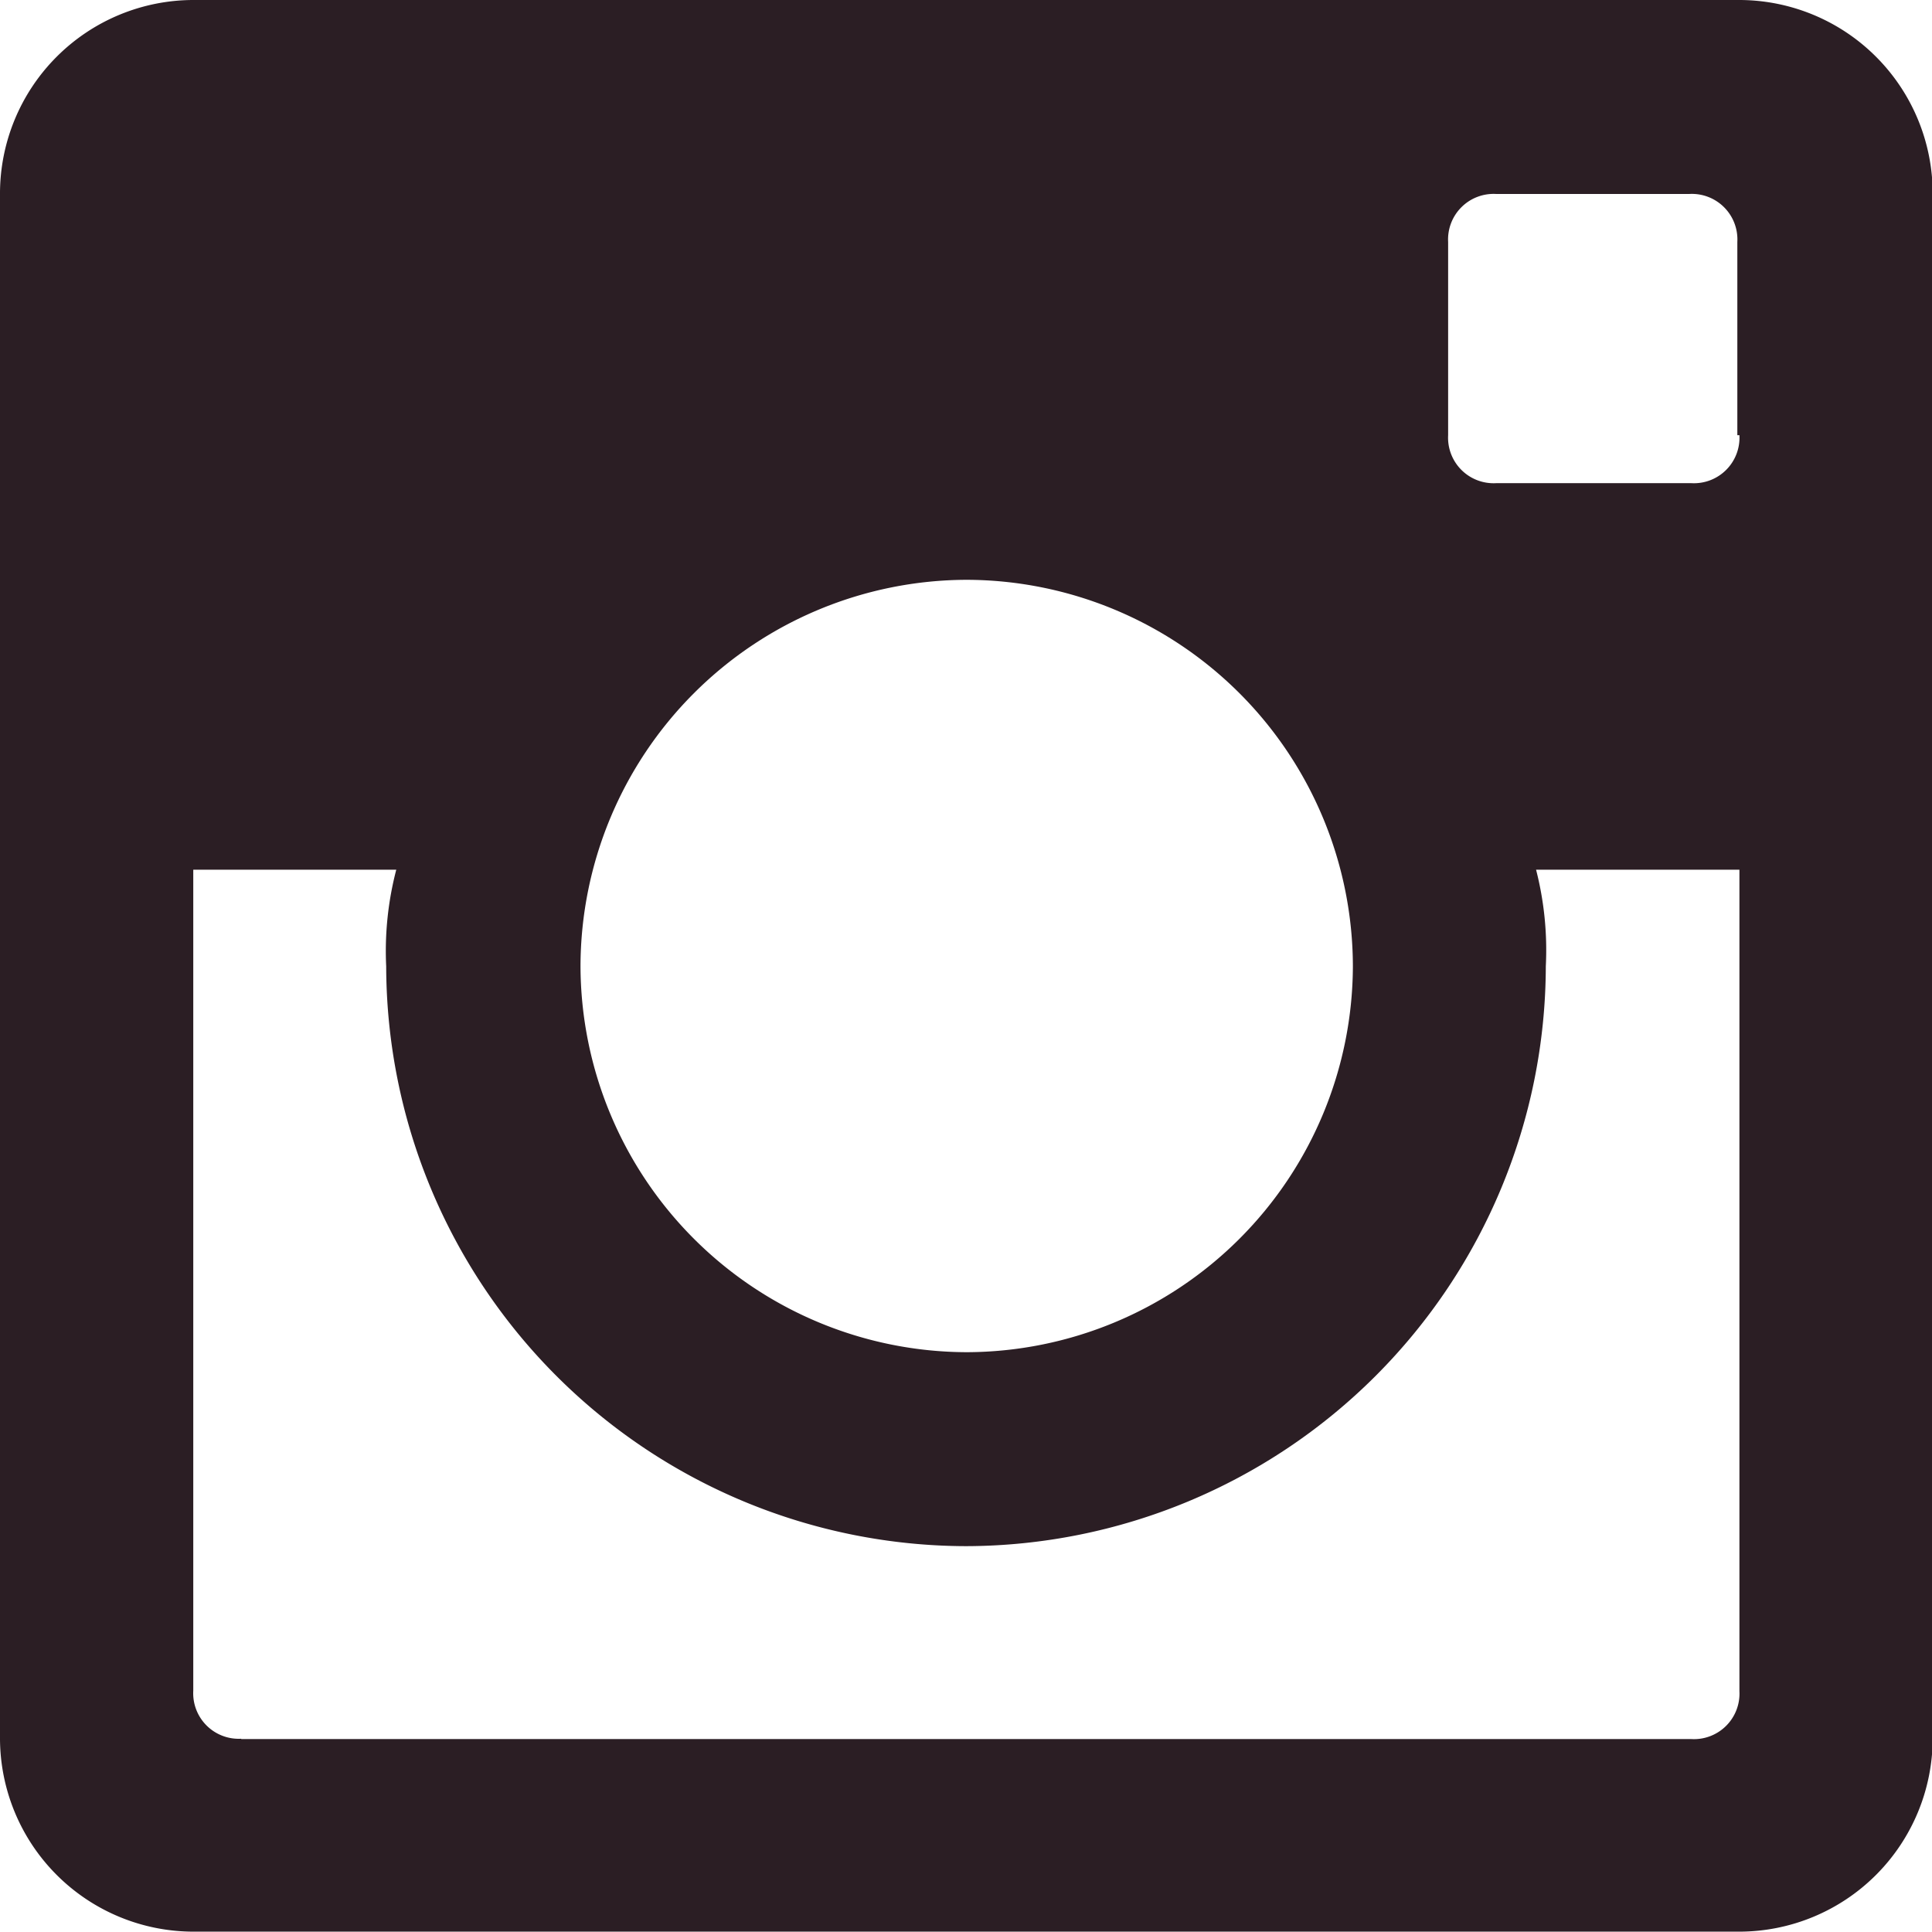
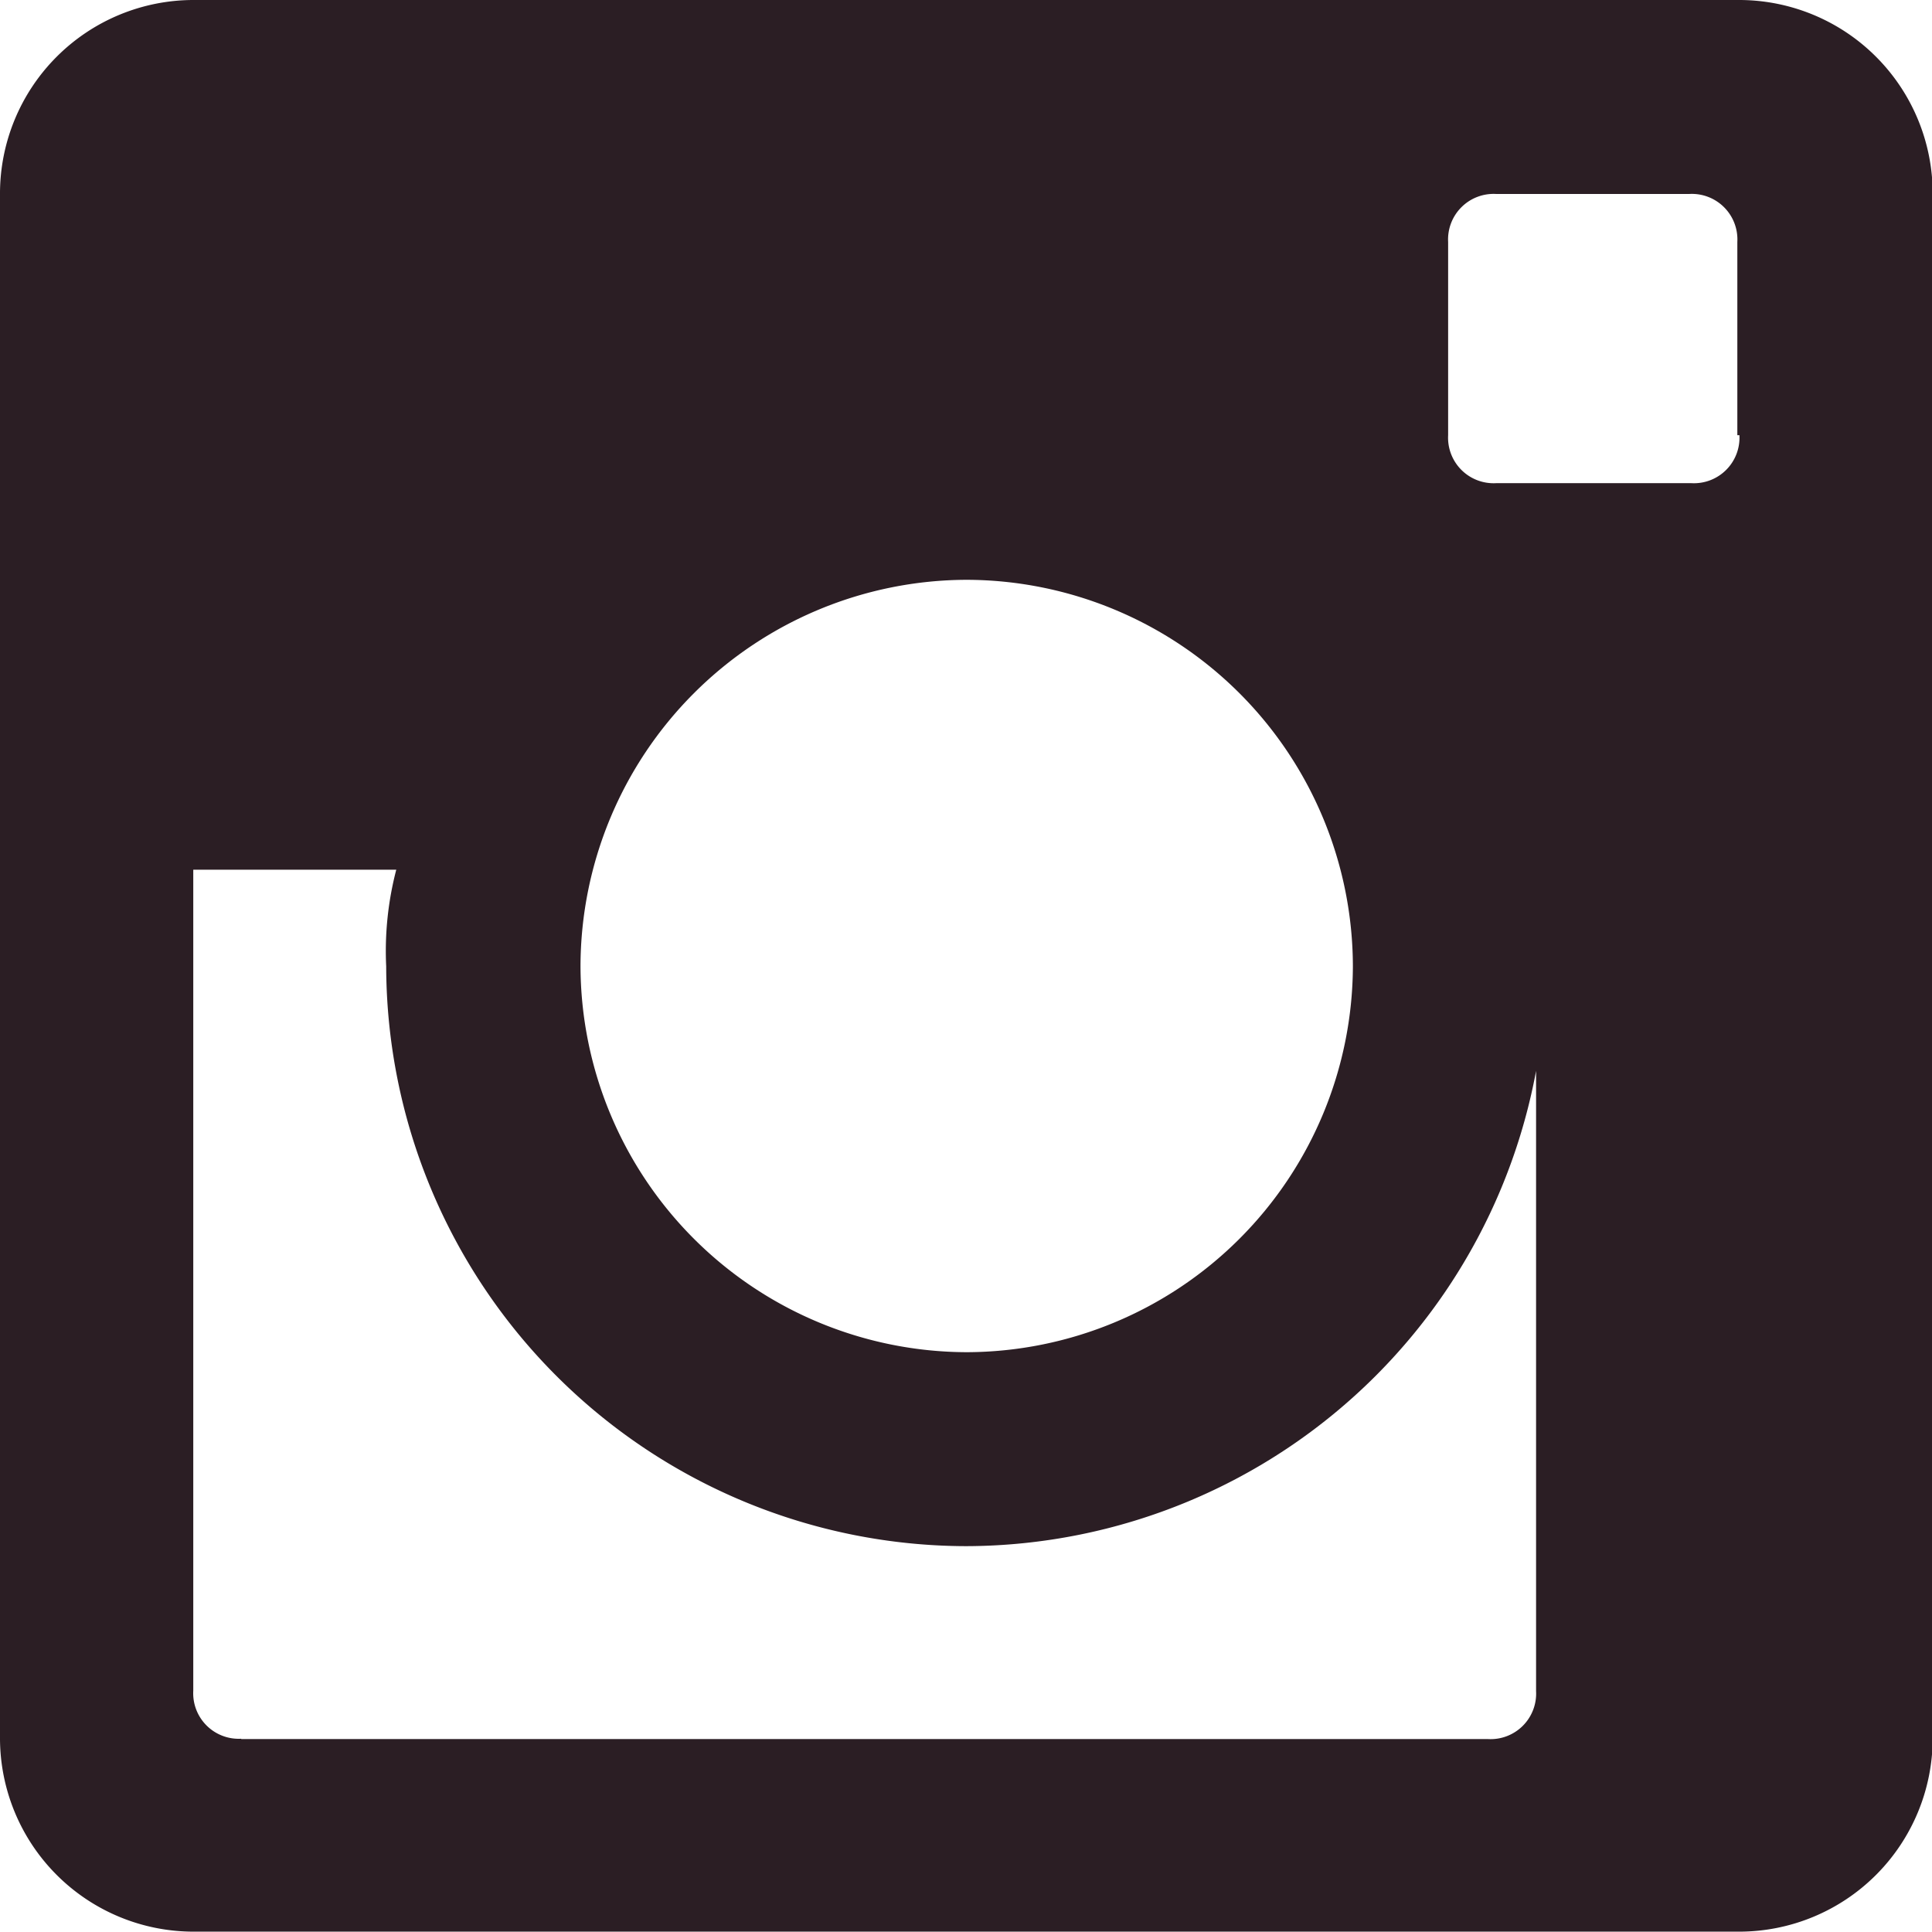
<svg xmlns="http://www.w3.org/2000/svg" id="objects" viewBox="0 0 55.58 55.58">
  <defs>
    <style>.cls-1{fill:#2b1e24;}</style>
  </defs>
  <title>insta</title>
-   <path class="cls-1" d="M242-500.12H197.52a5.57,5.57,0,0,0-5.56,5.56v44.45a5.57,5.57,0,0,0,5.56,5.56H242a5.57,5.57,0,0,0,5.56-5.56v-44.45a5.57,5.57,0,0,0-5.56-5.56h0Zm-22.23,16.68a11.14,11.14,0,0,1,11.11,11.11,11.14,11.14,0,0,1-11.11,11.11,11.14,11.14,0,0,1-11.11-11.11,11.14,11.14,0,0,1,11.11-11.11h0ZM198.9-450.1a1.31,1.31,0,0,1-1.38-1.38v-23.62h5.84a9.25,9.25,0,0,0-.29,2.78,16.72,16.72,0,0,0,16.68,16.68,16.72,16.72,0,0,0,16.68-16.68,9.3,9.3,0,0,0-.28-2.78H242v23.63a1.31,1.31,0,0,1-1.38,1.38H198.9ZM242-487.6a1.31,1.31,0,0,1-1.38,1.38H235a1.31,1.31,0,0,1-1.38-1.38v-5.56a1.31,1.31,0,0,1,1.38-1.38h5.56a1.31,1.31,0,0,1,1.38,1.38v5.56Zm0,0" transform="translate(-191.96 500.12)" />
+   <path class="cls-1" d="M242-500.12H197.52a5.57,5.57,0,0,0-5.56,5.56v44.45a5.57,5.57,0,0,0,5.56,5.56H242a5.57,5.57,0,0,0,5.56-5.56v-44.45a5.57,5.57,0,0,0-5.56-5.56h0Zm-22.23,16.68a11.14,11.14,0,0,1,11.11,11.11,11.14,11.14,0,0,1-11.11,11.11,11.14,11.14,0,0,1-11.11-11.11,11.14,11.14,0,0,1,11.11-11.11h0ZM198.9-450.1a1.31,1.31,0,0,1-1.38-1.38v-23.62h5.84a9.25,9.25,0,0,0-.29,2.78,16.72,16.72,0,0,0,16.68,16.68,16.72,16.72,0,0,0,16.68-16.68,9.3,9.3,0,0,0-.28-2.78v23.63a1.31,1.31,0,0,1-1.38,1.38H198.9ZM242-487.6a1.31,1.31,0,0,1-1.38,1.38H235a1.31,1.31,0,0,1-1.38-1.38v-5.56a1.31,1.31,0,0,1,1.38-1.38h5.56a1.31,1.31,0,0,1,1.38,1.38v5.56Zm0,0" transform="translate(-191.96 500.12)" />
</svg>